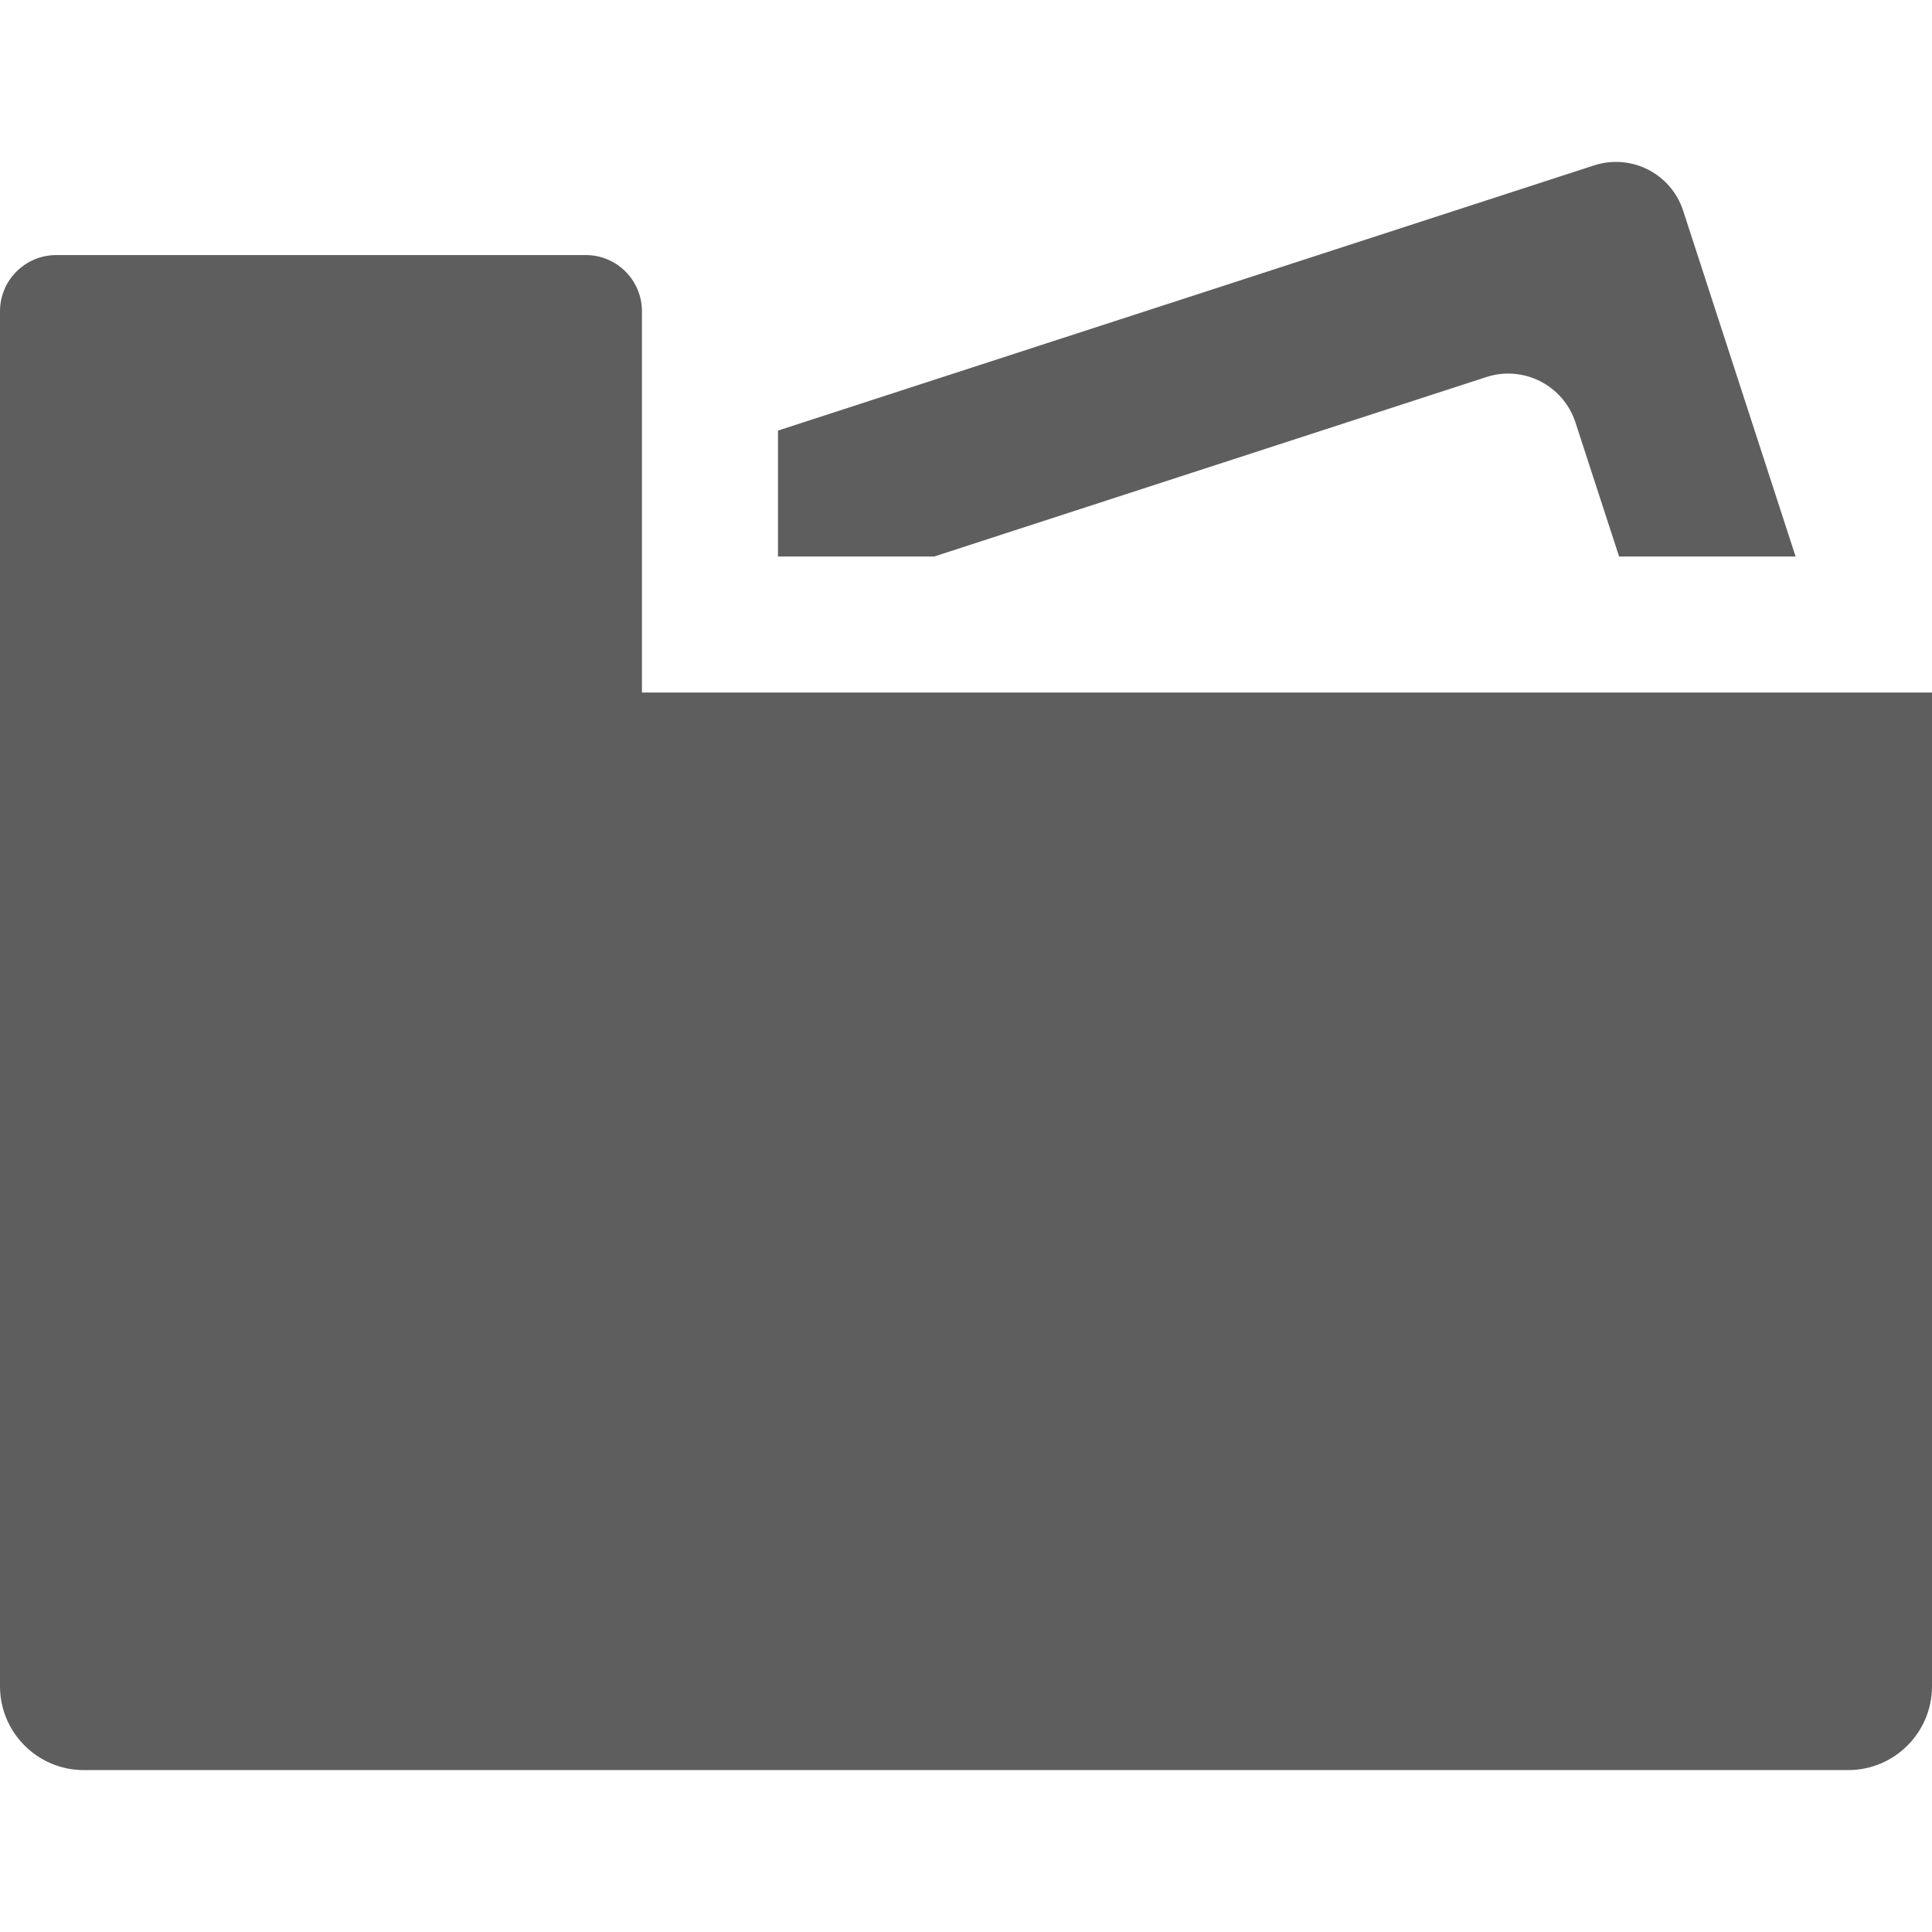
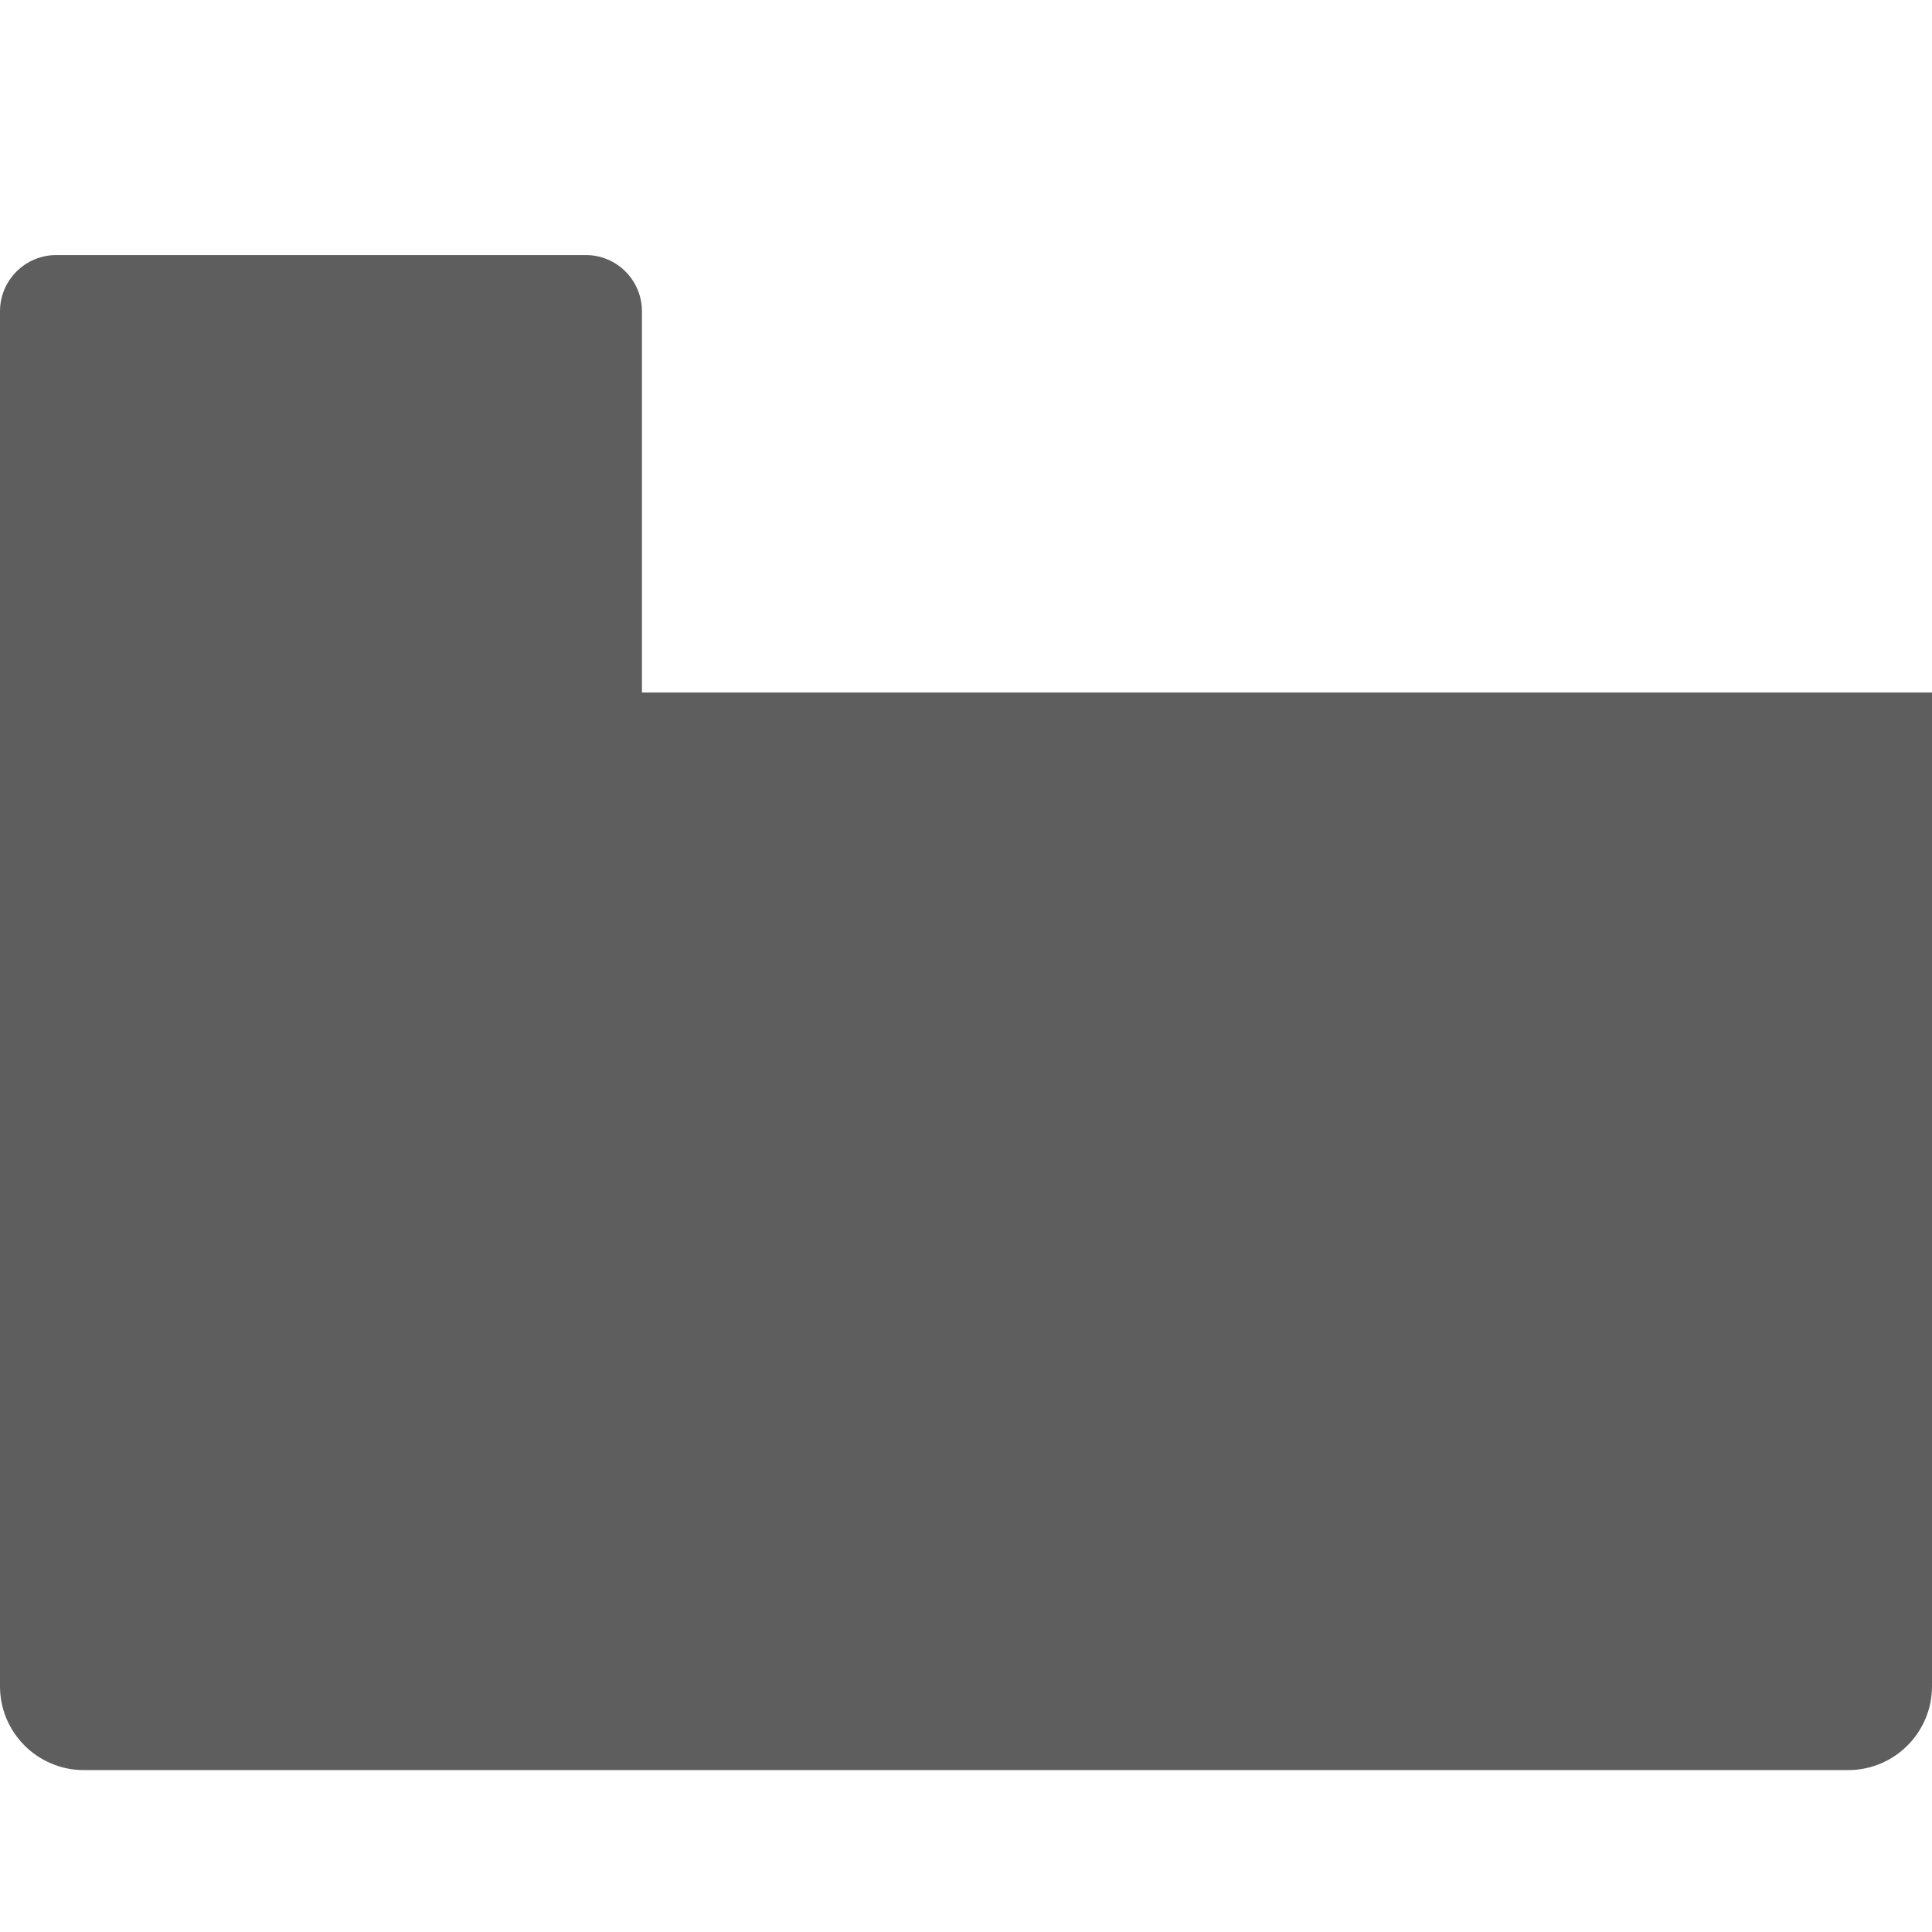
<svg xmlns="http://www.w3.org/2000/svg" version="1.1" id="_x31_0" x="0px" y="0px" viewBox="0 0 512 512" style="width: 256px; height: 256px; opacity: 1;" xml:space="preserve">
  <style type="text/css">
	.st0{fill:#374149;}
</style>
  <g>
-     <path class="st0" d="M393.906,99.921c9.816-3.199,20.418,2.188,23.613,12.055l11.559,35.508h46.777L446.07,55.89   c-3.195-9.874-13.742-15.258-23.614-12.062l-216.285,70.282v33.375h41.394L393.906,99.921z" style="fill: rgb(94, 94, 94);" />
    <path class="st0" d="M477,183.531h-46.836H170.125v-5.496v-46.778V82.512c0-8.246-6.675-14.918-14.863-14.918H14.922   C6.676,67.593,0,74.265,0,82.512v364.367c0,12.285,9.984,22.214,22.211,22.214h467.578c12.227,0,22.211-9.93,22.211-22.214V183.531   H477z" style="fill: rgb(94, 94, 94);" />
  </g>
</svg>